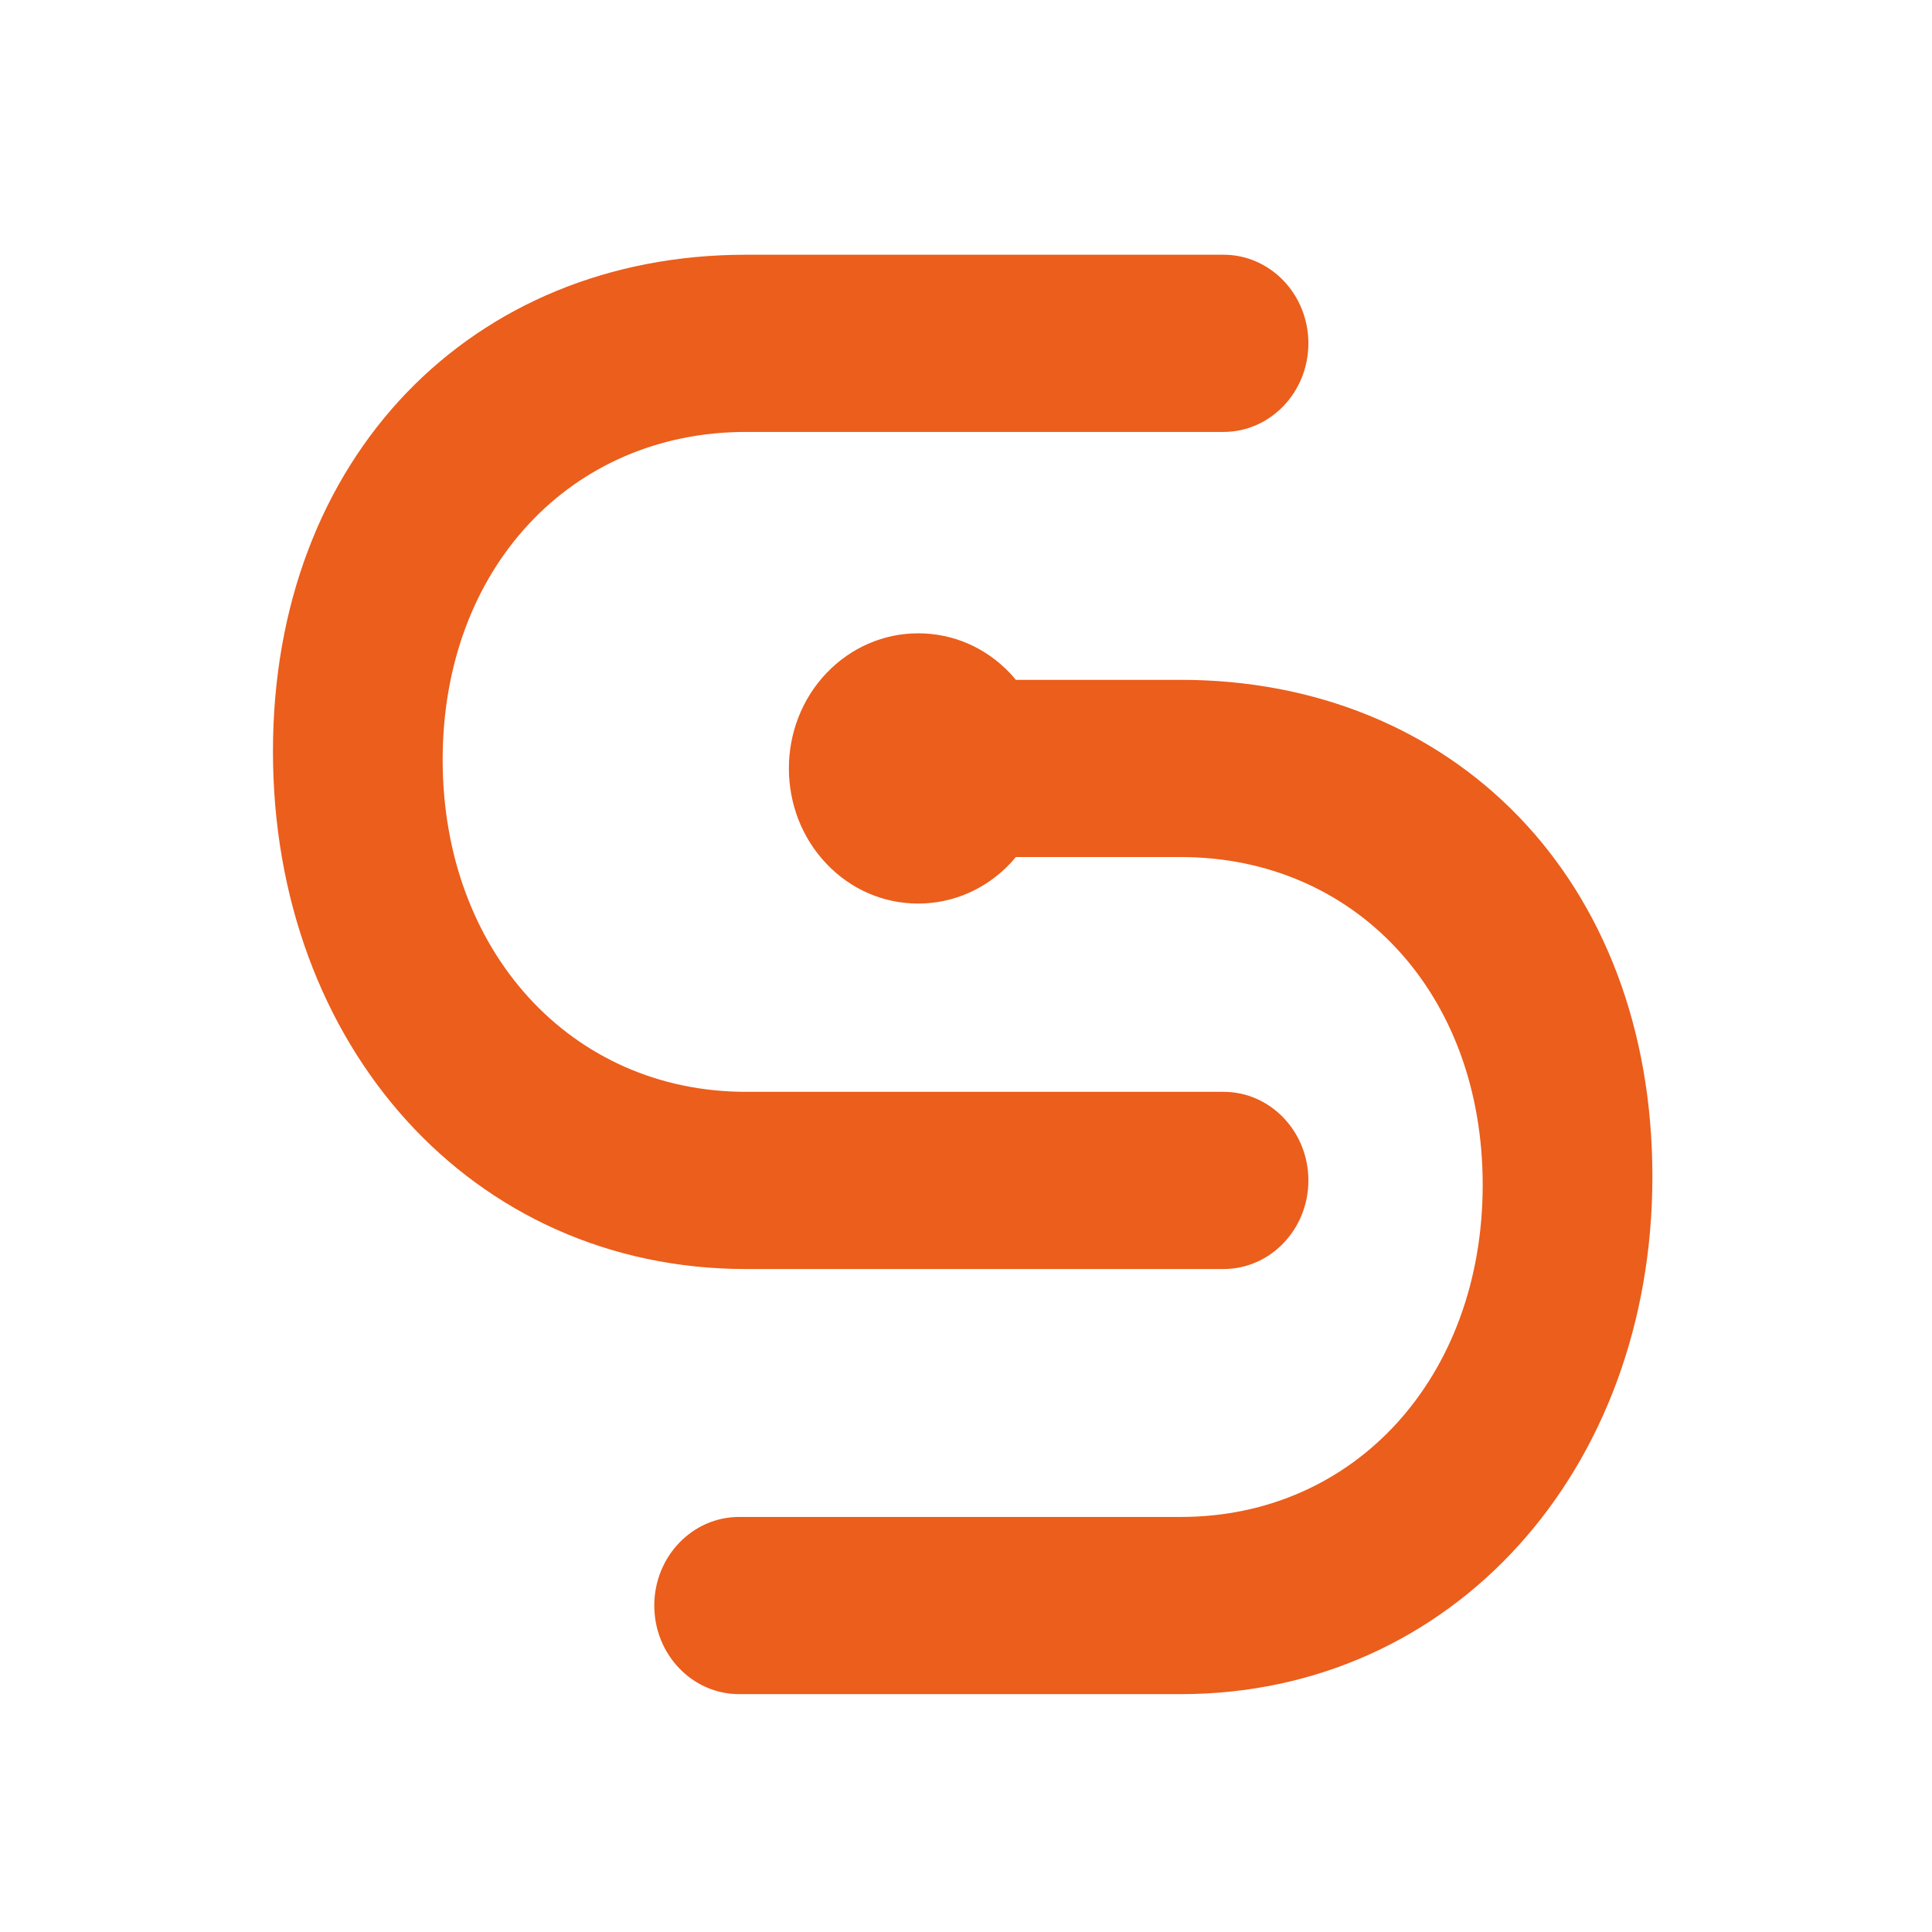
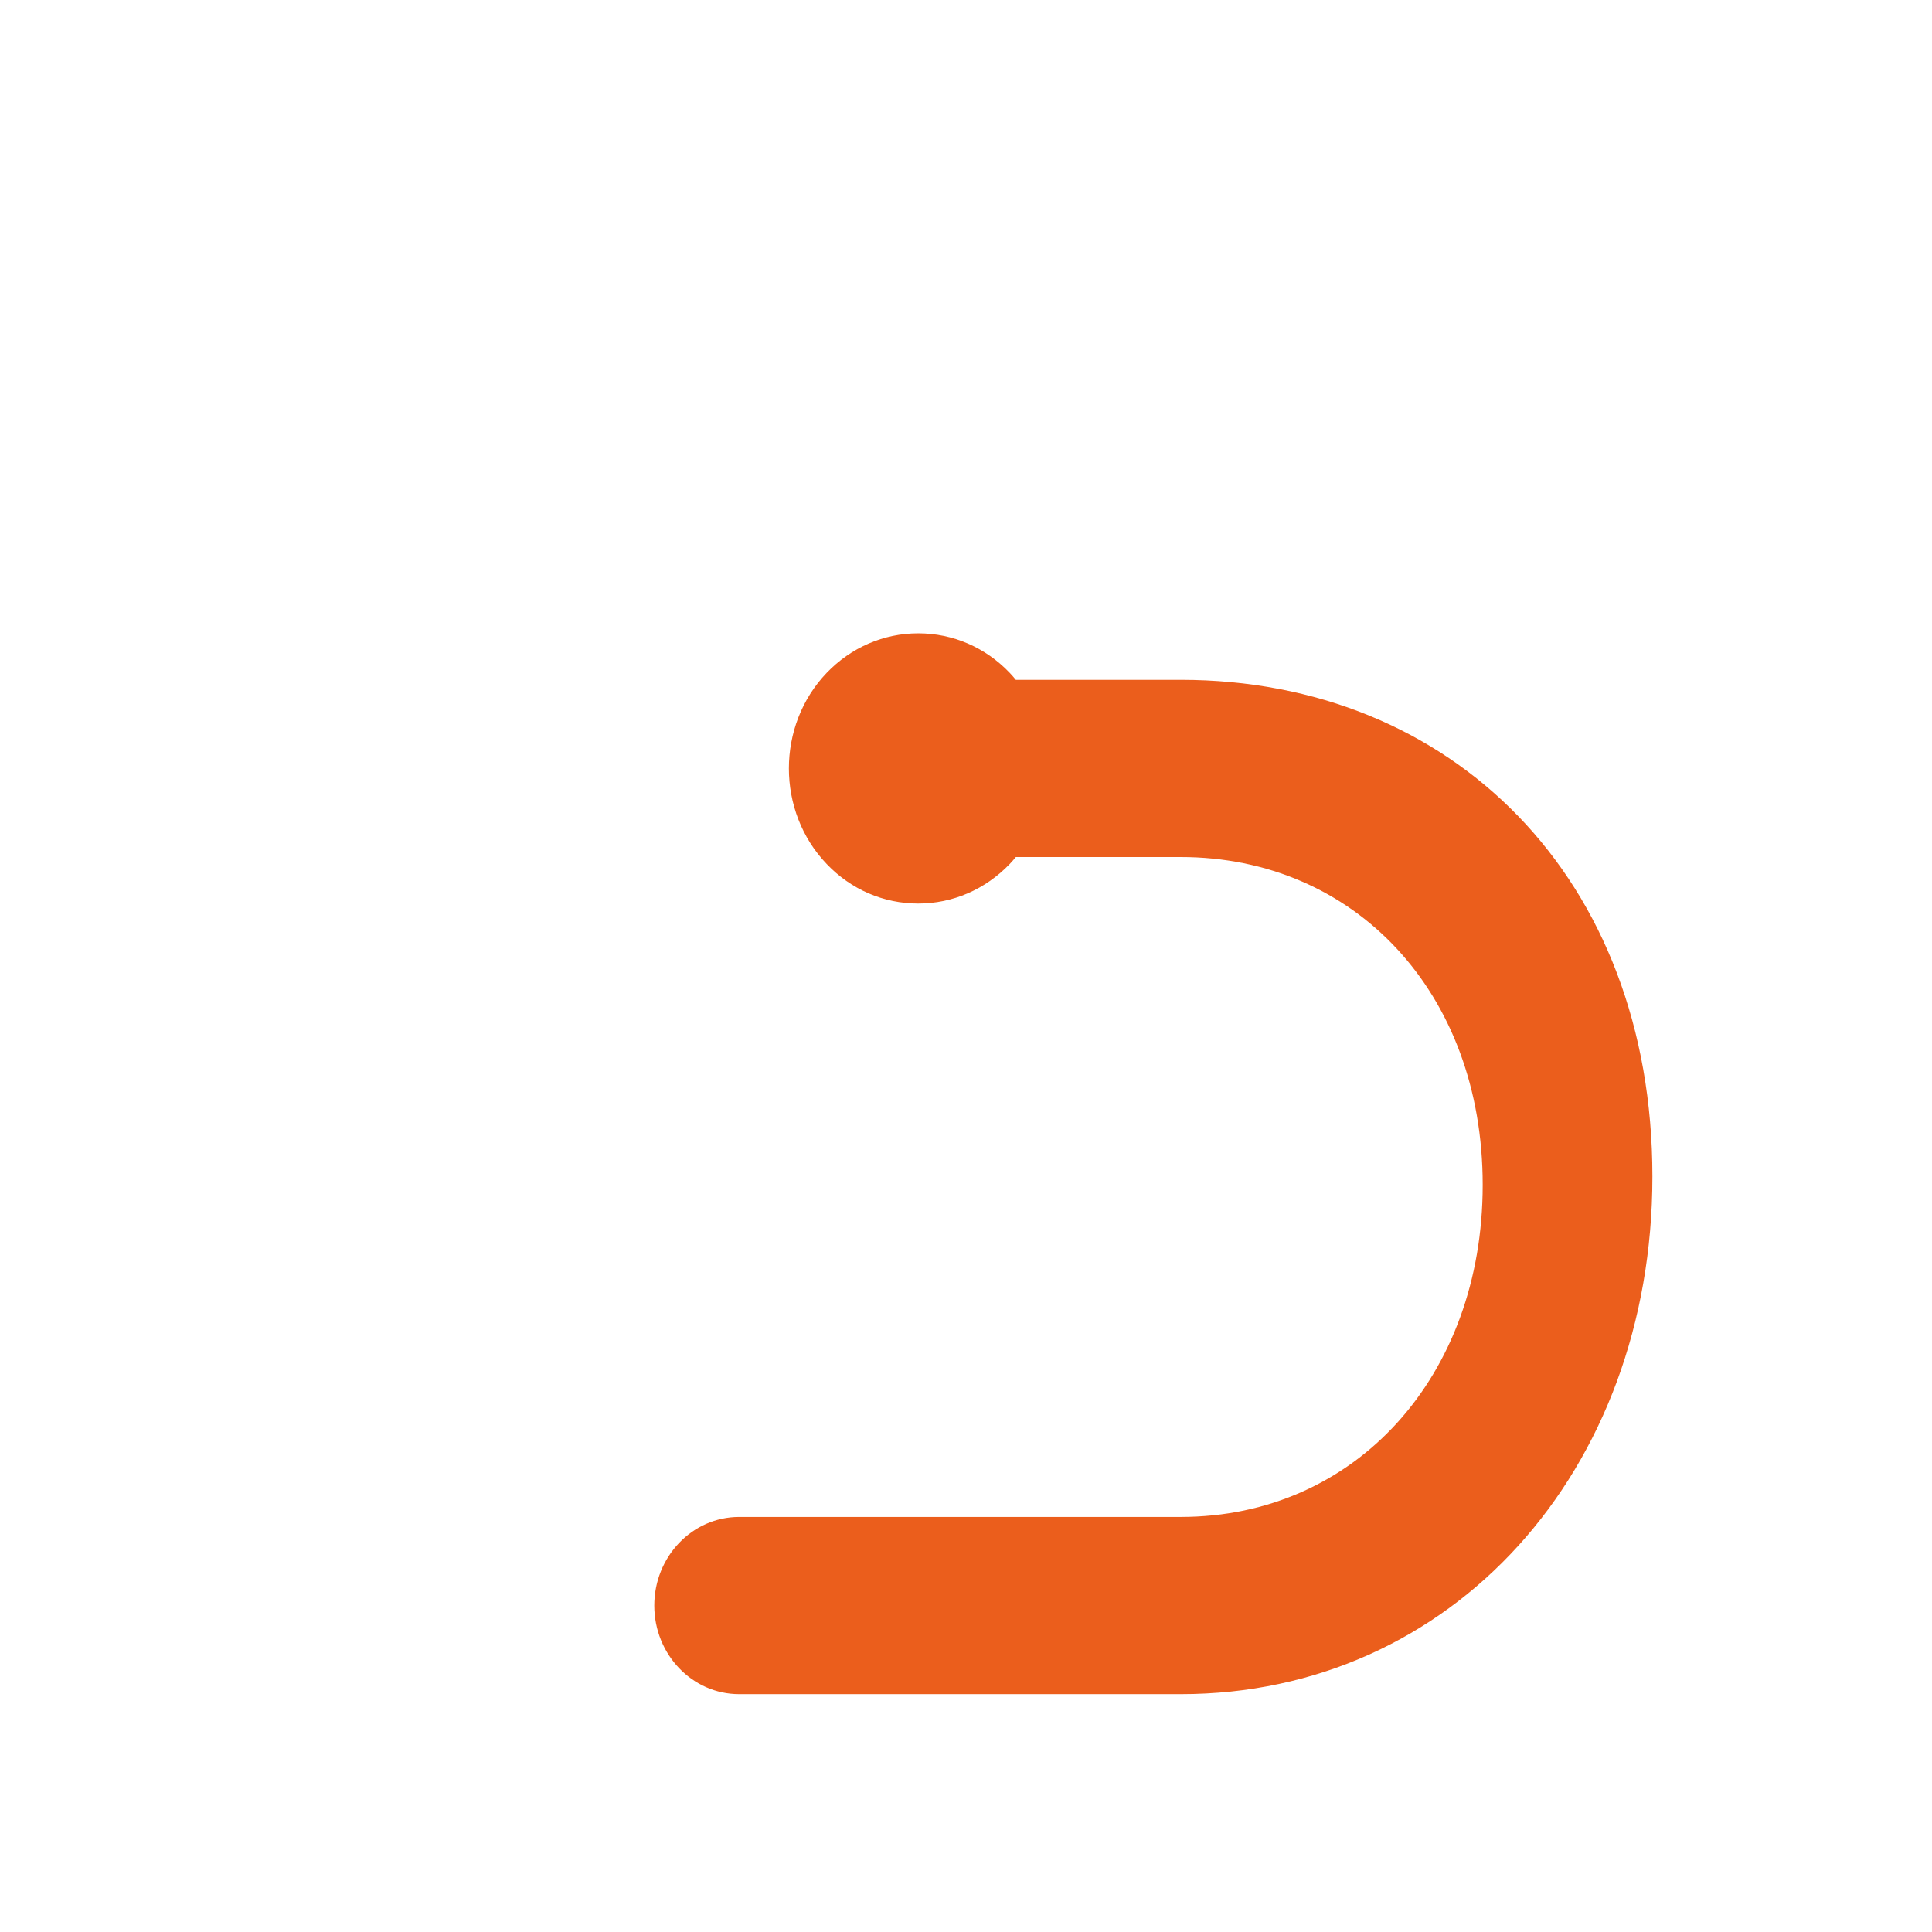
<svg xmlns="http://www.w3.org/2000/svg" version="1.1" id="Calque_1" x="0px" y="0px" viewBox="0 0 113.39 113.39" style="enable-background:new 0 0 113.39 113.39;" xml:space="preserve">
  <style type="text/css">
	.st0{fill:#EB5E1C;}
</style>
  <g>
-     <path class="st0" d="M43.78,14.95h28.03c2.75,0,4.98,2.33,4.98,5.2v0c0,2.87-2.23,5.2-4.98,5.2H43.78   c-10.27,0-17.8,8.02-17.8,19.24s7.53,19.49,17.8,19.49h28.03c2.75,0,4.98,2.33,4.98,5.2v0c0,2.87-2.23,5.2-4.98,5.2H43.78   c-16.08,0-27.76-13.1-27.76-30.38S27.7,14.95,43.78,14.95z" />
-   </g>
+     </g>
  <path class="st0" d="M69.3,39.9h-9.68c-0.12-0.14-0.23-0.28-0.36-0.41c-1.43-1.5-3.34-2.32-5.37-2.32s-3.94,0.83-5.37,2.32  c-2.96,3.09-2.96,8.13,0,11.22c1.43,1.5,3.34,2.32,5.37,2.32s3.94-0.83,5.37-2.32c0.13-0.13,0.24-0.27,0.36-0.41h9.68  c10.19,0,17.72,7.94,17.72,19.24c0,11.22-7.45,19.49-17.72,19.49H43.38c-2.75,0-4.98,2.33-4.98,5.2c0,2.87,2.23,5.2,4.98,5.2H69.3  c15.92,0,27.68-13.1,27.68-30.38C96.98,51.53,85.22,39.9,69.3,39.9z" />
</svg>